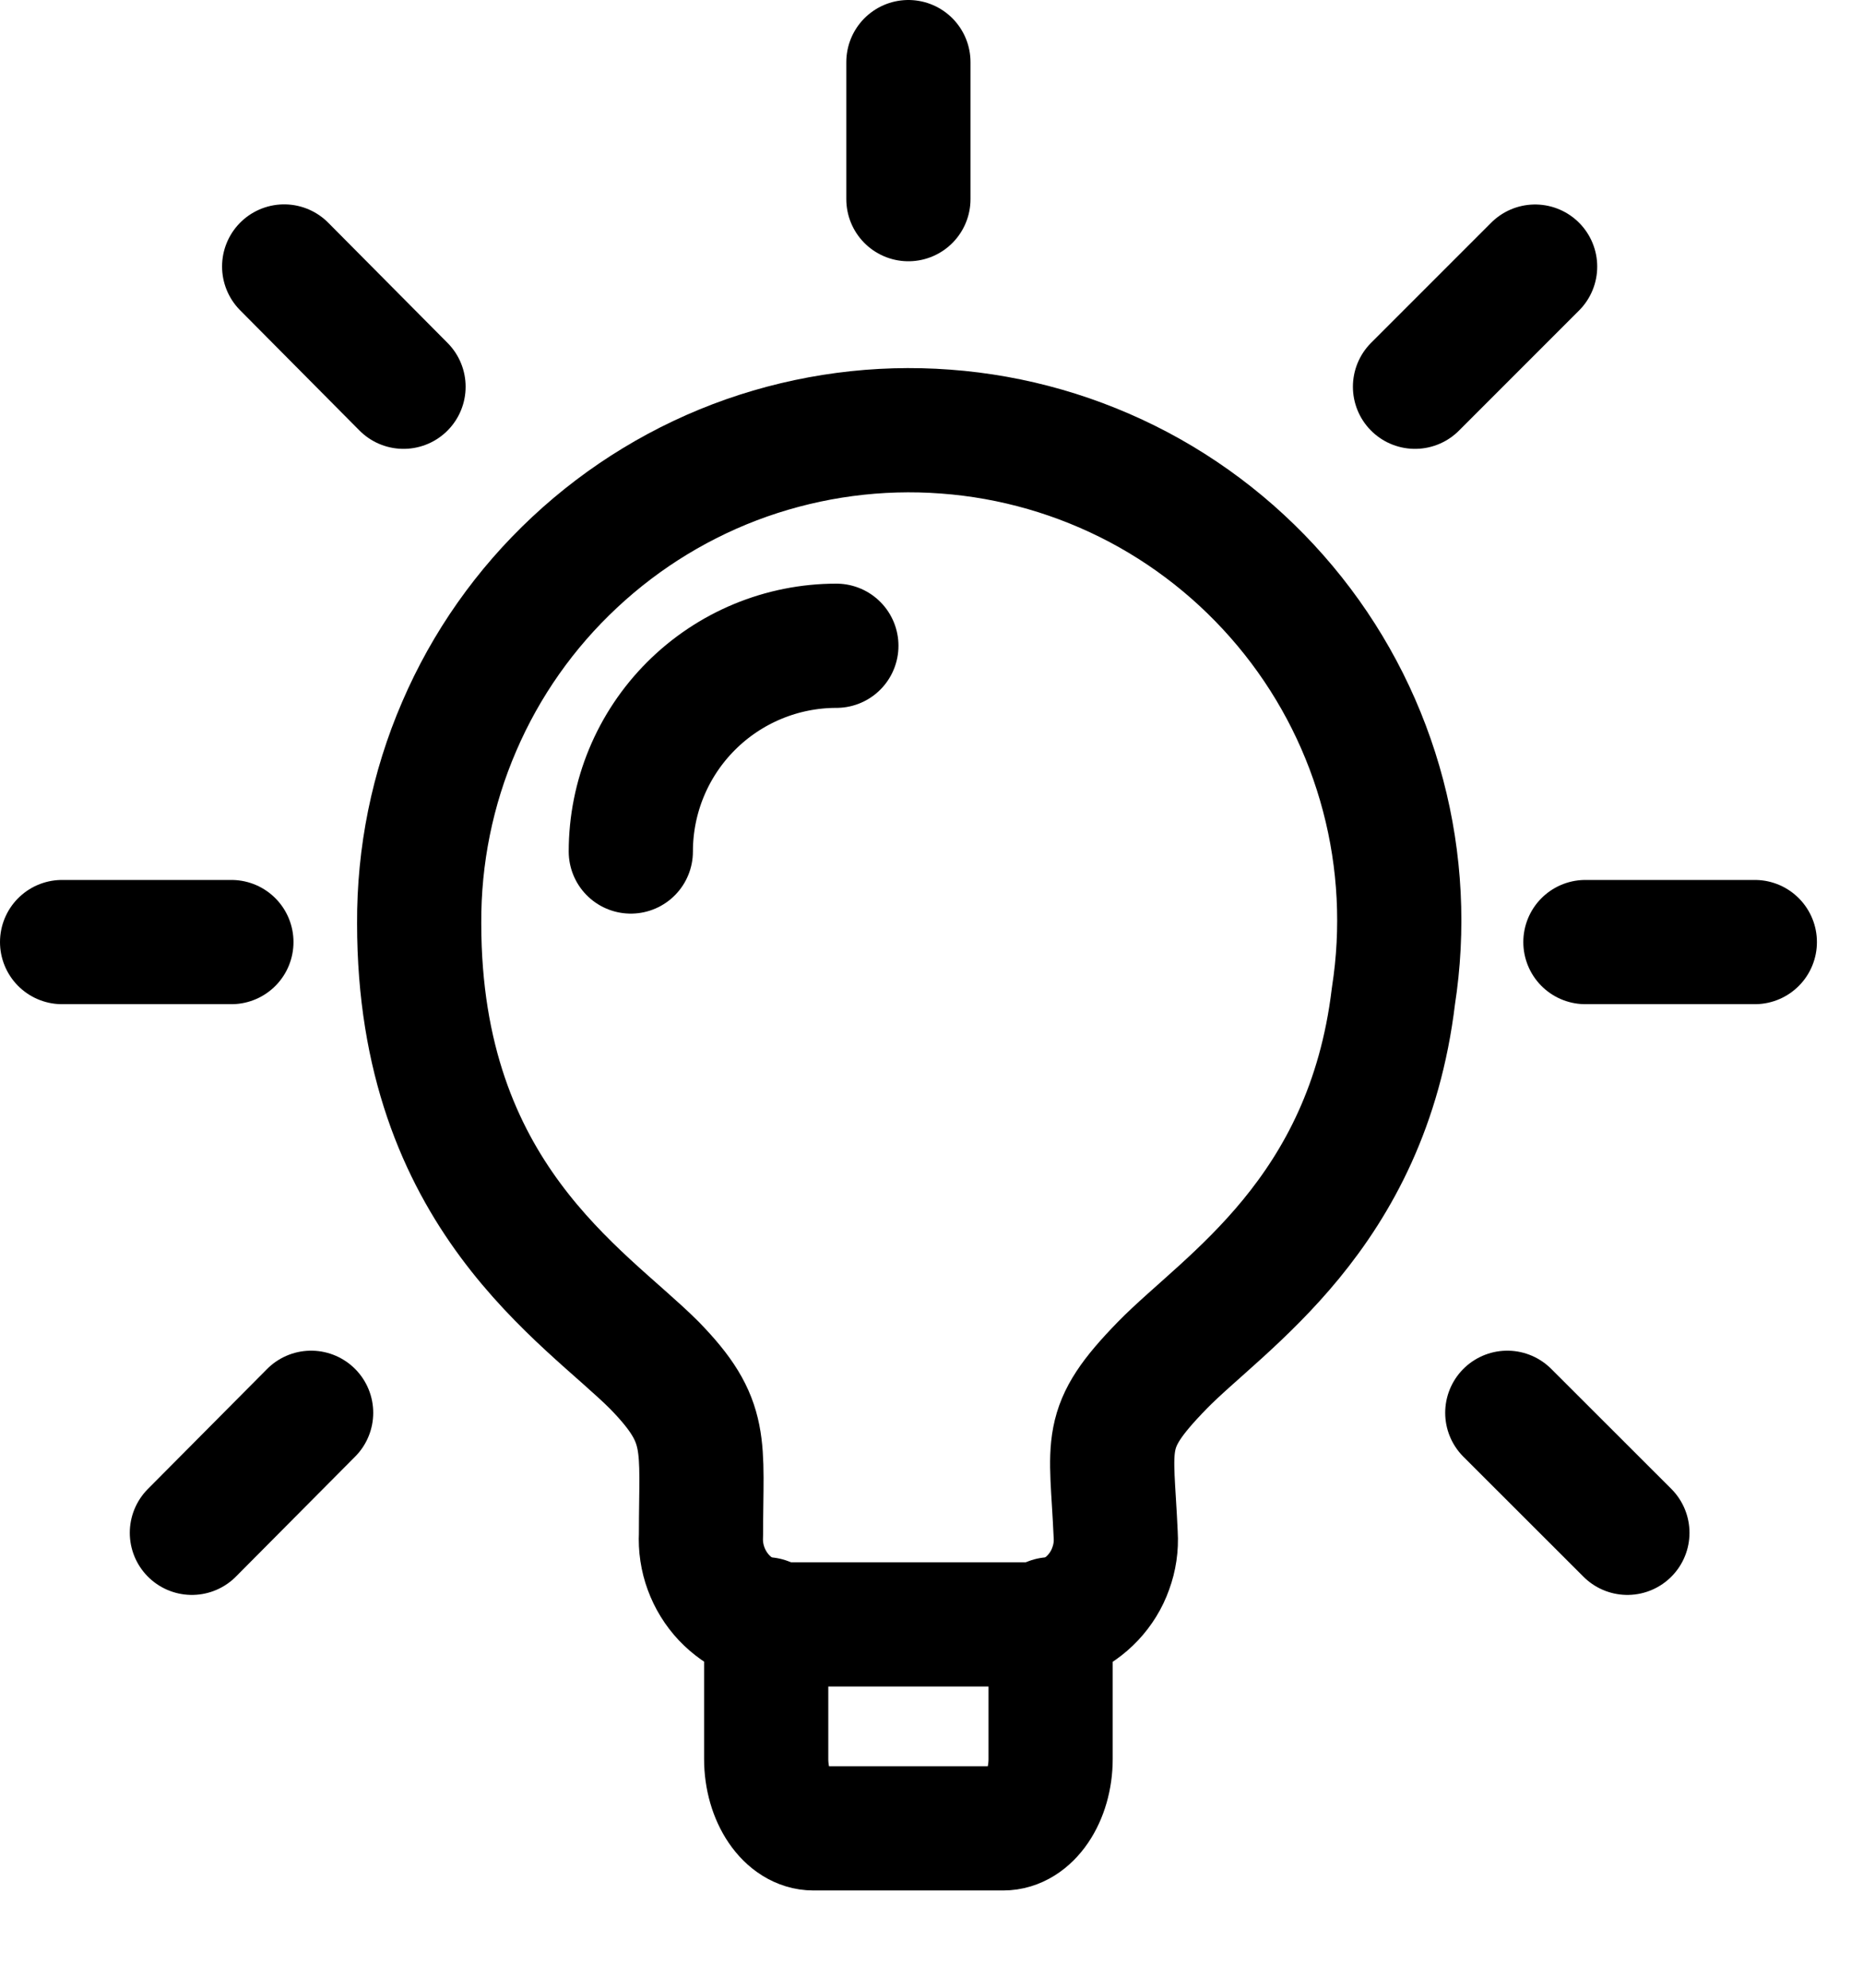
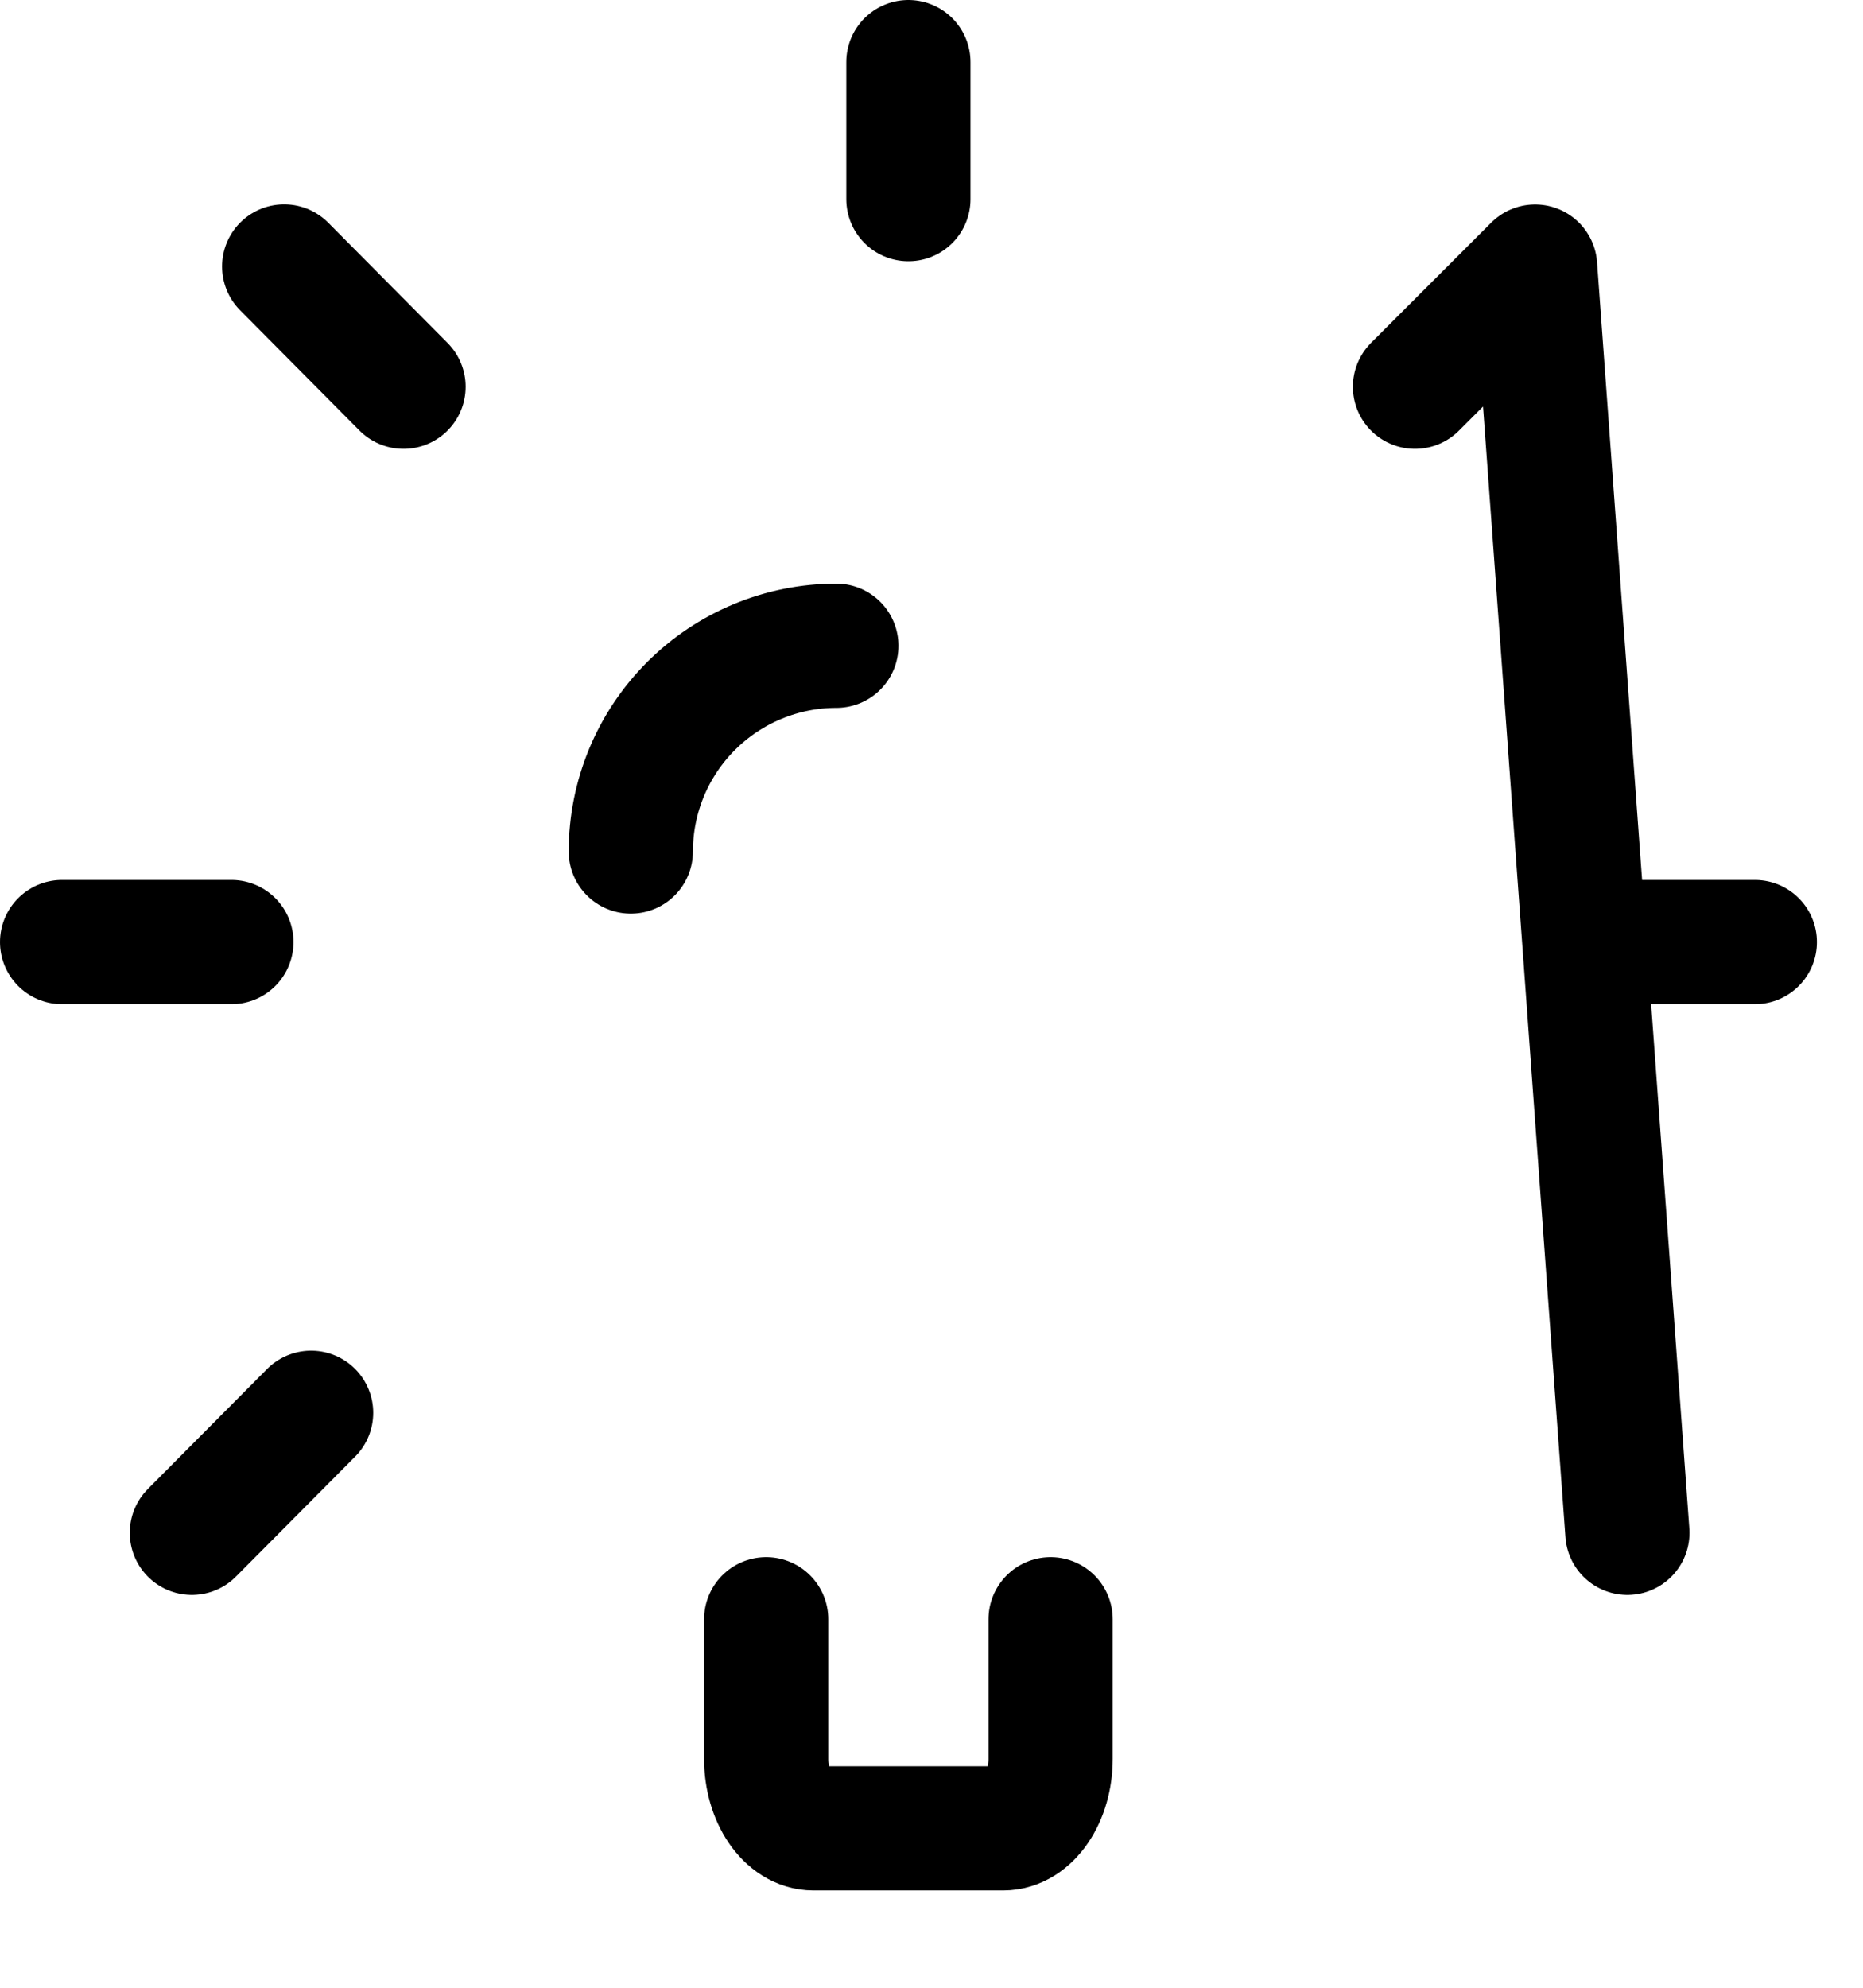
<svg xmlns="http://www.w3.org/2000/svg" width="15" height="16" viewBox="0 0 15 16" fill="none">
-   <path d="M11.219 8.019C11.008 9.777 9.856 10.48 9.358 10.99C8.86 11.501 8.95 11.603 8.983 12.353C8.989 12.446 8.975 12.539 8.943 12.626C8.912 12.714 8.862 12.794 8.799 12.861C8.735 12.929 8.658 12.983 8.572 13.02C8.487 13.056 8.395 13.075 8.302 13.075H6.326C6.233 13.075 6.141 13.056 6.056 13.019C5.97 12.982 5.894 12.928 5.83 12.861C5.766 12.793 5.717 12.713 5.685 12.626C5.653 12.539 5.639 12.446 5.644 12.353C5.644 11.617 5.713 11.446 5.269 10.99C4.704 10.425 3.375 9.627 3.375 7.433C3.372 6.888 3.481 6.348 3.697 5.848C3.912 5.347 4.229 4.897 4.628 4.525C5.026 4.153 5.497 3.867 6.011 3.686C6.525 3.506 7.071 3.433 7.614 3.474C8.158 3.514 8.687 3.667 9.169 3.922C9.65 4.177 10.073 4.53 10.412 4.957C10.751 5.384 10.997 5.876 11.136 6.403C11.275 6.93 11.303 7.48 11.219 8.019Z" stroke="black" stroke-linecap="round" stroke-linejoin="round" />
-   <path d="M6.169 13.034V14.158C6.169 14.465 6.34 14.717 6.55 14.717H8.077C8.289 14.717 8.459 14.464 8.459 14.158V13.034M6.734 5.198C6.295 5.198 5.874 5.373 5.564 5.683C5.253 5.994 5.079 6.415 5.079 6.854M12.765 7.583H14.129M11.393 3.113L12.36 2.146M12.136 11.372L13.103 12.338M7.314 0.5V1.603M2.288 2.145L3.249 3.113M1.545 12.338L2.505 11.372M1.863 7.583H0.5" stroke="black" stroke-linecap="round" stroke-linejoin="round" />
+   <path d="M6.169 13.034V14.158C6.169 14.465 6.34 14.717 6.55 14.717H8.077C8.289 14.717 8.459 14.464 8.459 14.158V13.034M6.734 5.198C6.295 5.198 5.874 5.373 5.564 5.683C5.253 5.994 5.079 6.415 5.079 6.854M12.765 7.583H14.129M11.393 3.113L12.36 2.146L13.103 12.338M7.314 0.5V1.603M2.288 2.145L3.249 3.113M1.545 12.338L2.505 11.372M1.863 7.583H0.5" stroke="black" stroke-linecap="round" stroke-linejoin="round" />
</svg>